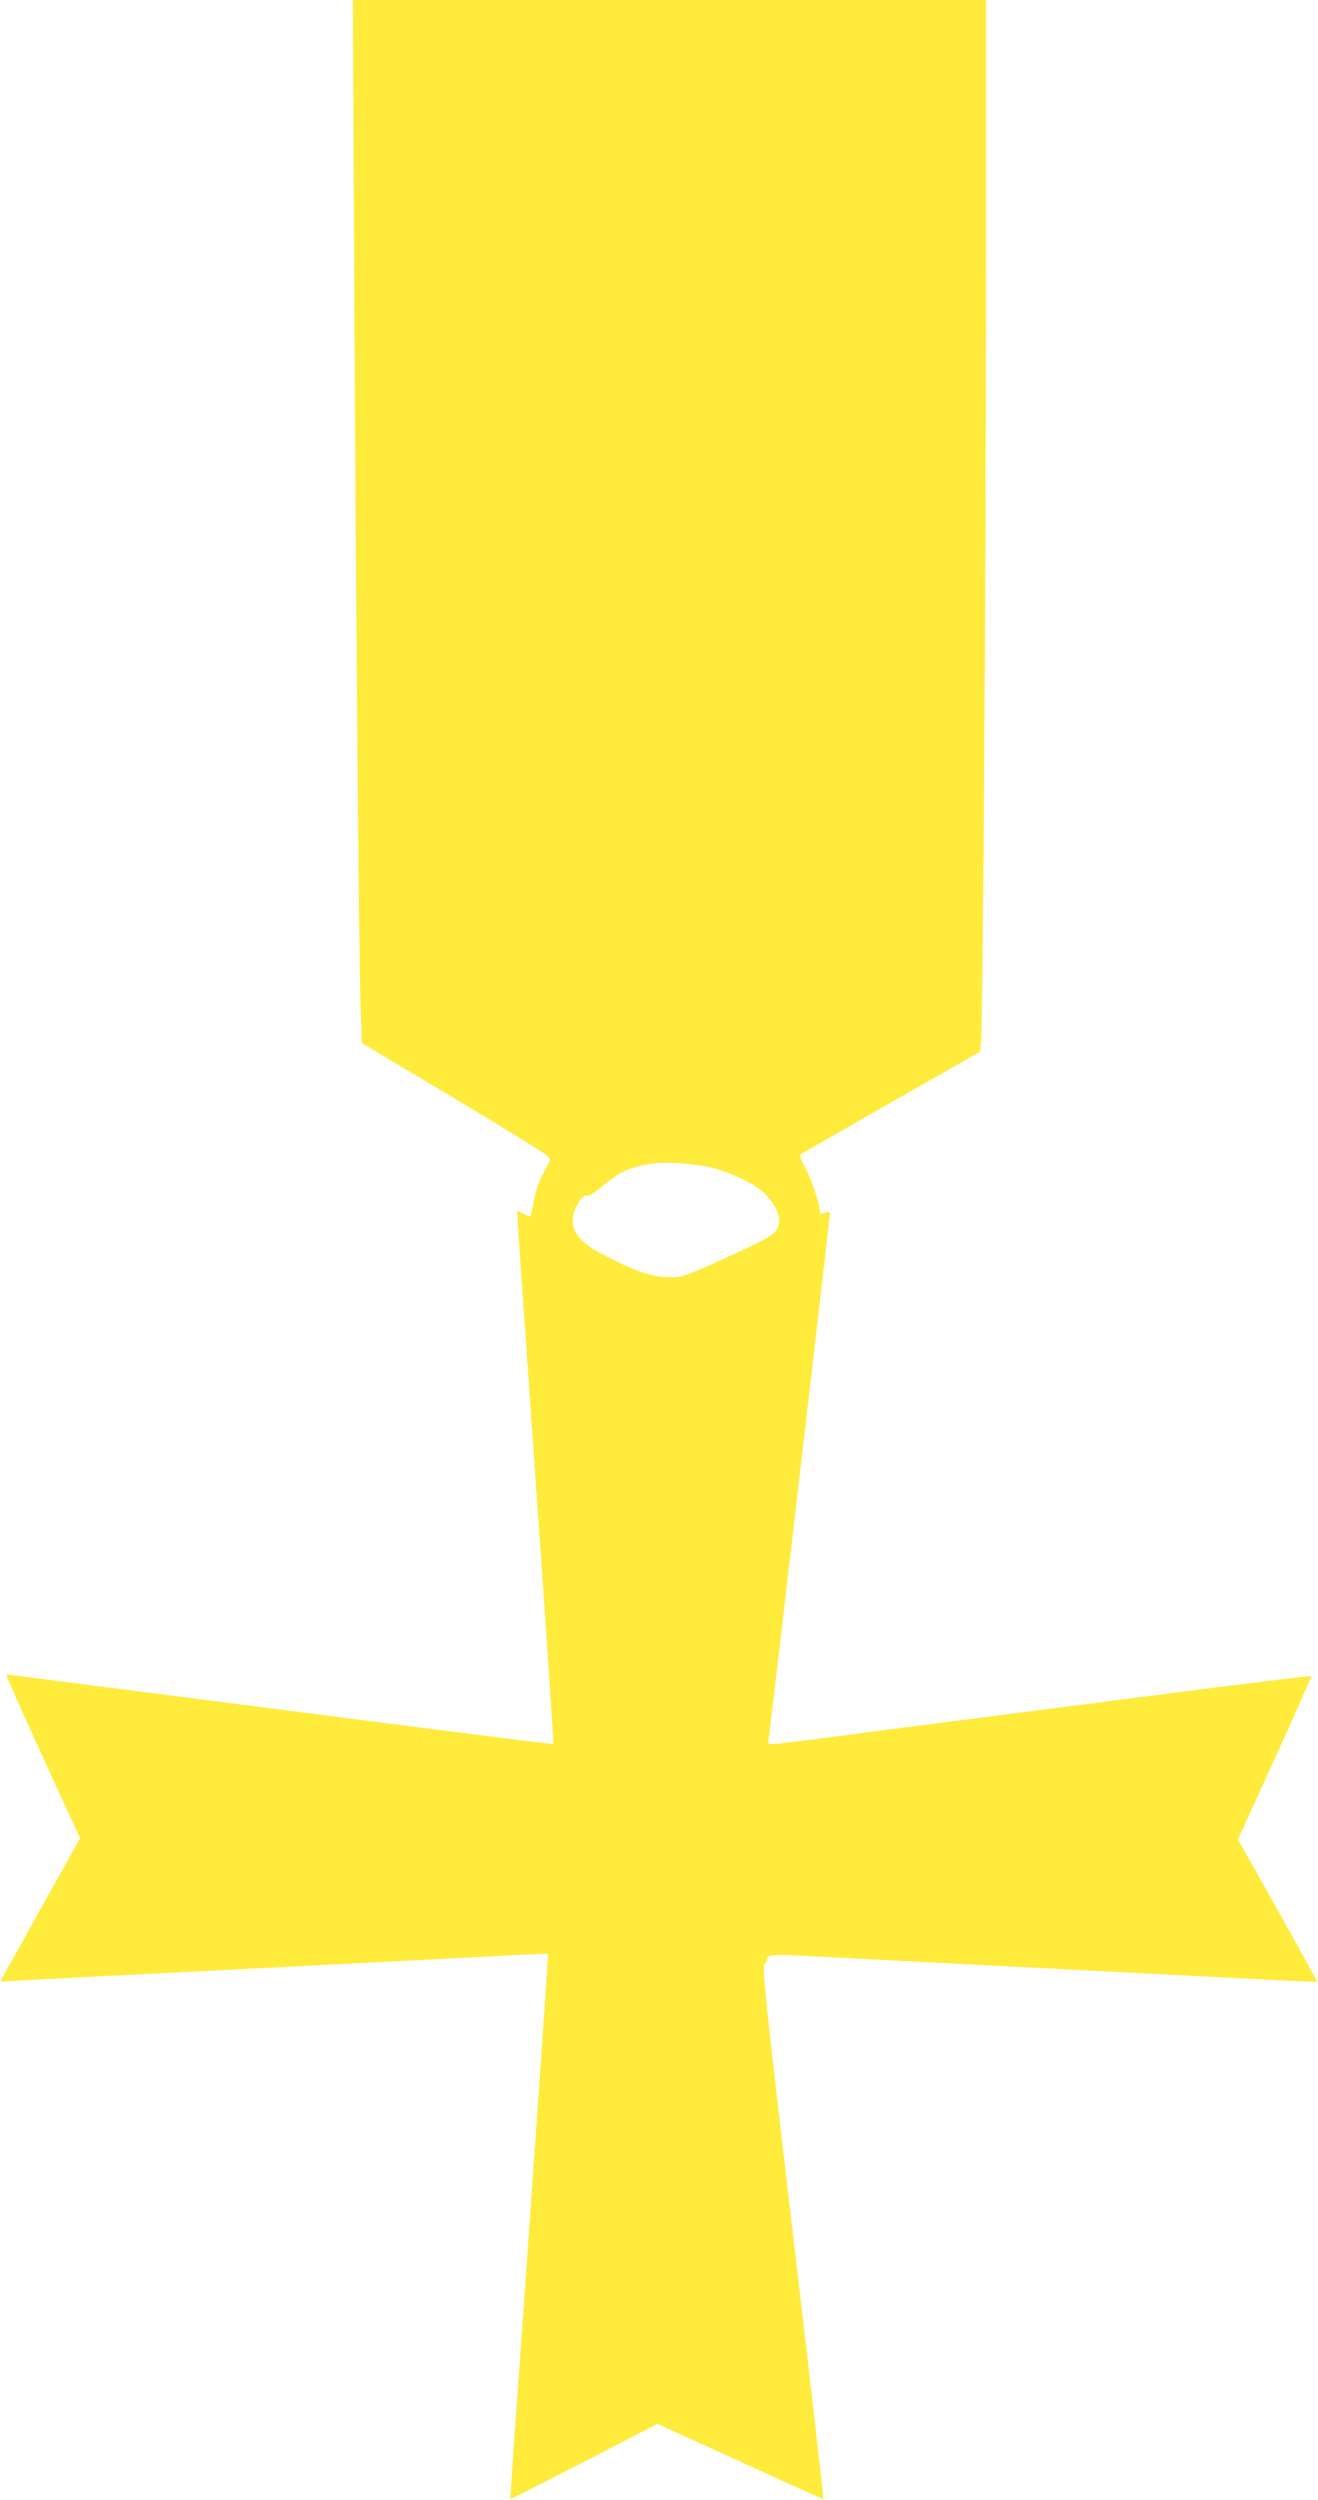
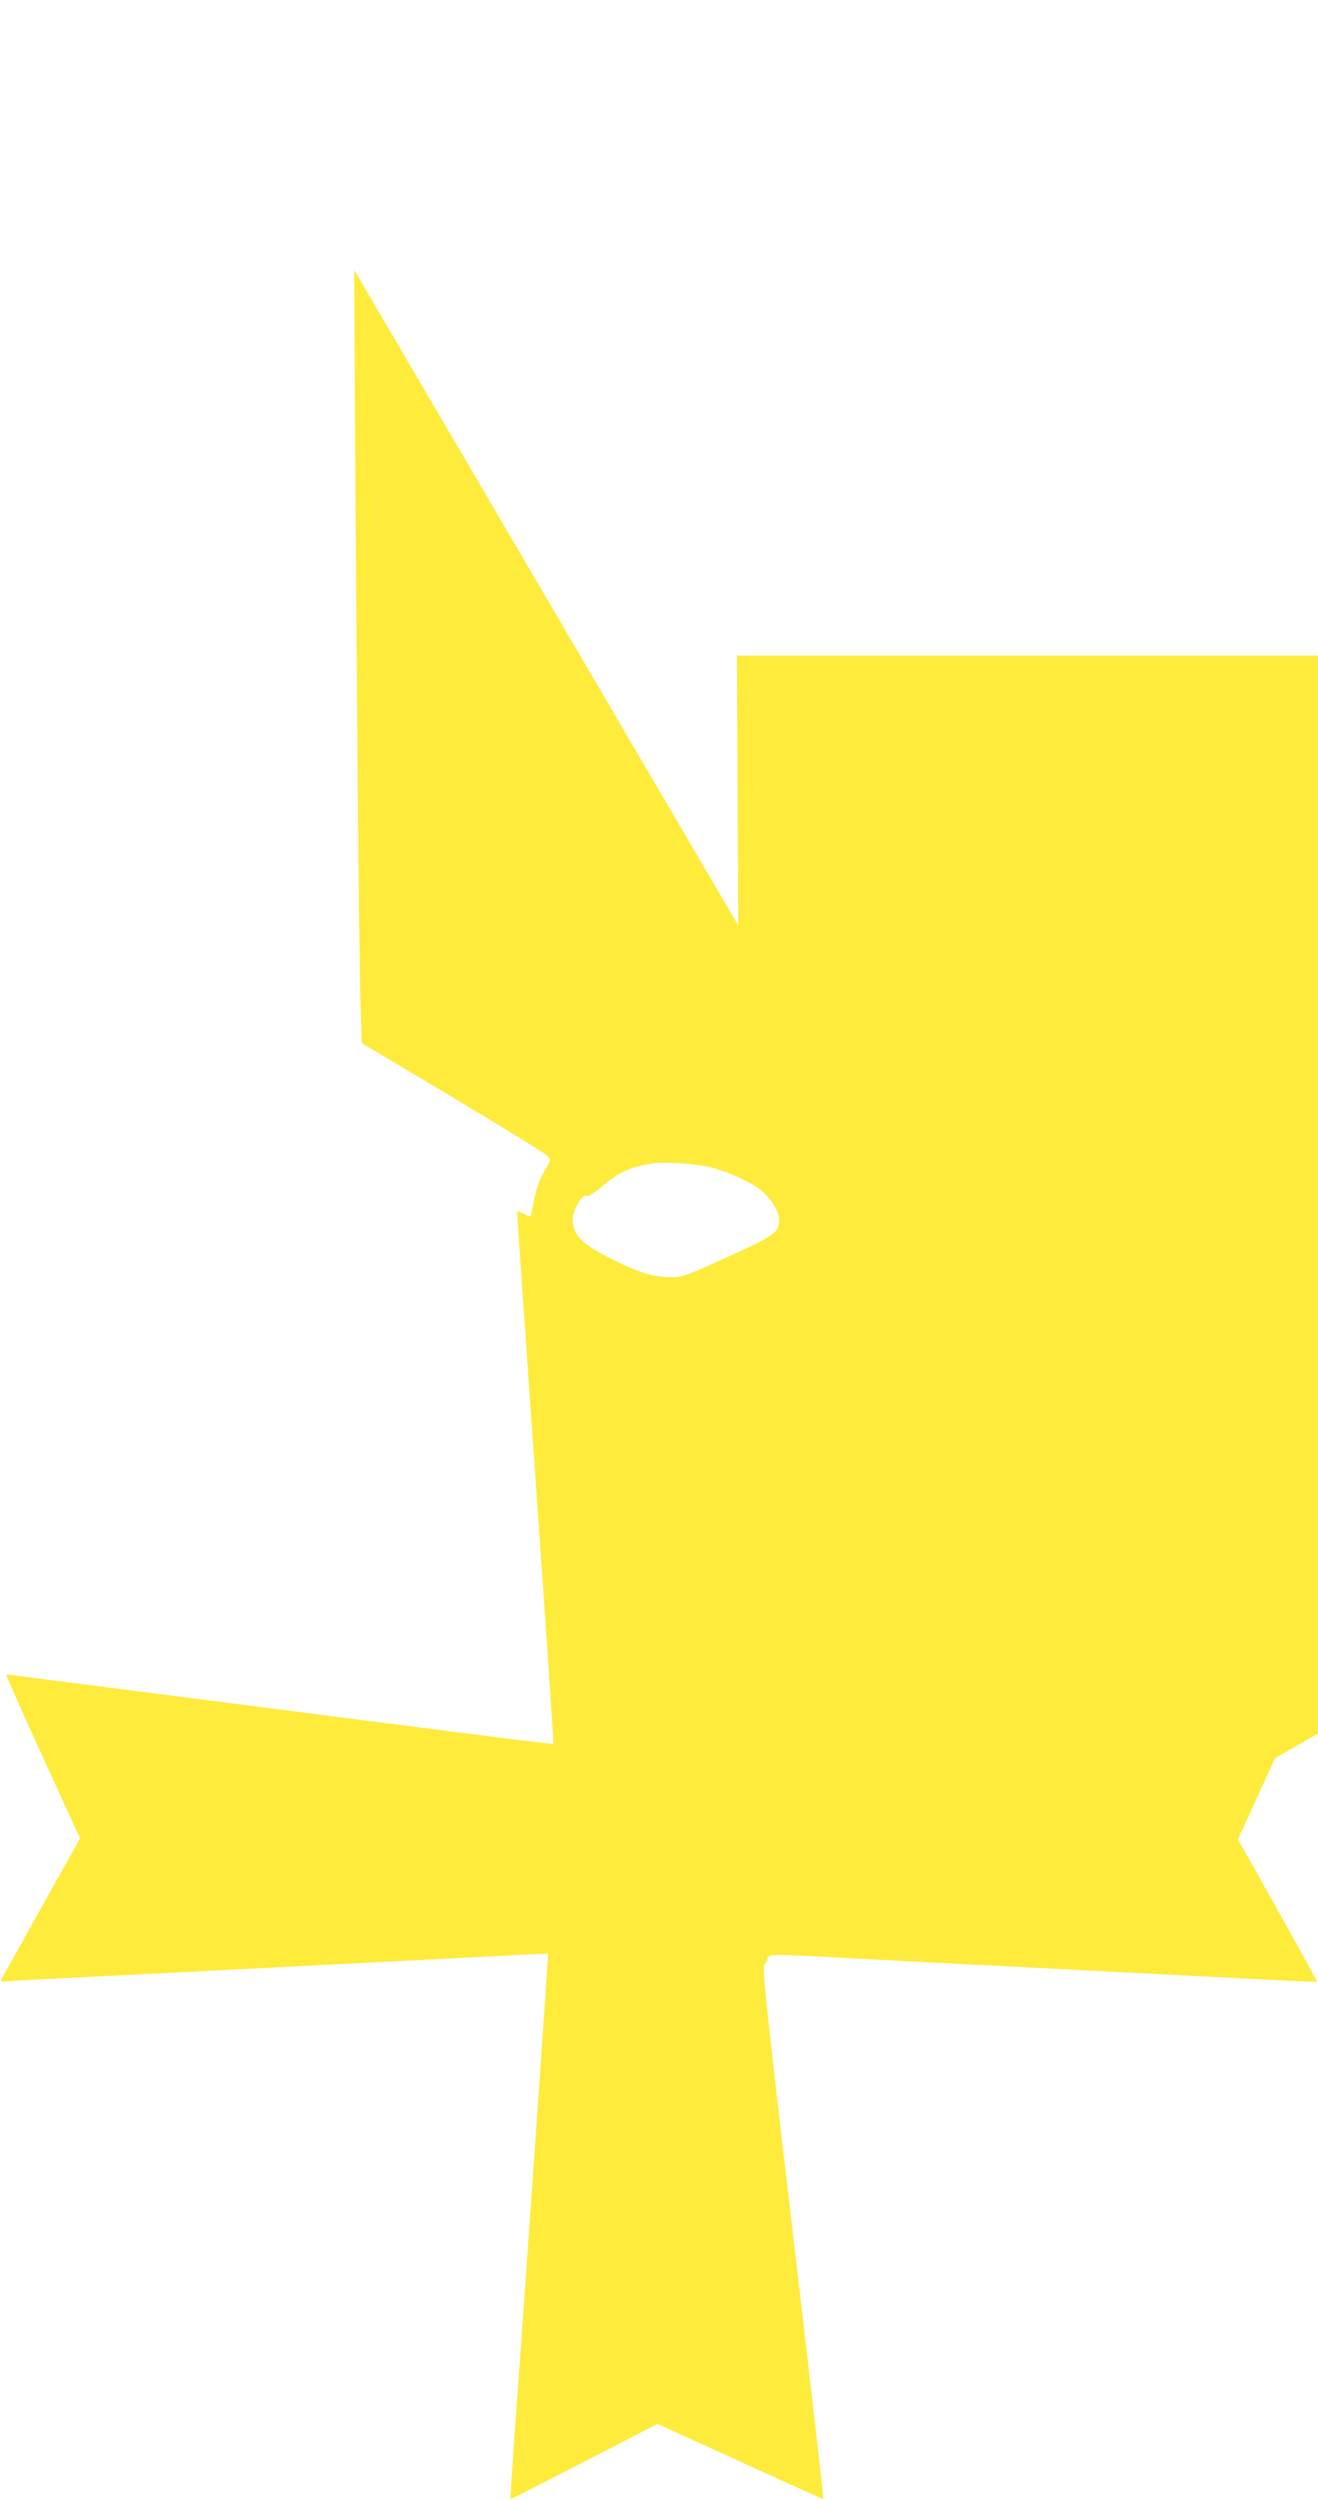
<svg xmlns="http://www.w3.org/2000/svg" version="1.0" width="675pt" height="1280pt" viewBox="0 0 675 1280" preserveAspectRatio="xMidYMid meet">
  <g transform="translate(0,1280) scale(0.1,-0.1)" fill="#ffeb3b" stroke="none">
-     <path d="M1814 11418 c9 -1795 24 -3533 33 -3771 l6 -188 466 -278 c256 -153 474 -288 484 -299 18 -20 18 -22 -7 -64 -33 -56 -55 -119 -66 -187 -5 -29 -11 -56 -14 -58 -2 -3 -18 3 -35 12 l-31 16 0 -33 c0 -18 43 -631 94 -1363 52 -731 92 -1332 90 -1334 -2 -2 -219 24 -481 58 -263 33 -863 110 -1333 171 -470 60 -884 113 -920 118 -36 5 -66 8 -68 7 -2 -2 82 -191 187 -421 l191 -417 -202 -361 c-110 -199 -203 -364 -205 -368 -2 -4 18 -5 44 -2 26 2 230 13 453 24 515 26 1694 86 2040 104 145 8 266 14 267 12 2 -1 -119 -1736 -176 -2526 -10 -146 -18 -266 -17 -267 1 -1 170 86 377 192 l376 194 424 -193 c233 -107 425 -193 426 -192 2 2 -69 616 -157 1366 -140 1190 -158 1365 -145 1373 8 4 15 17 15 27 0 25 23 25 395 5 307 -16 505 -27 1065 -55 217 -11 611 -32 874 -45 264 -14 480 -24 481 -23 2 2 -89 167 -201 367 l-204 363 190 416 c104 229 188 418 186 420 -3 2 -253 -28 -558 -67 -949 -122 -1715 -220 -1913 -247 -104 -13 -218 -27 -251 -31 -61 -6 -62 -5 -58 18 7 41 314 2675 314 2692 0 13 -5 15 -25 7 -14 -5 -25 -6 -25 -2 -1 45 -38 159 -70 220 -23 42 -37 78 -31 81 5 3 214 123 464 266 l455 259 6 47 c10 74 26 2497 26 3987 l0 1352 -1621 0 -1622 0 7 -1382z m1811 -4592 c99 -21 237 -85 288 -134 46 -44 77 -100 77 -139 0 -64 -22 -79 -263 -189 -197 -90 -235 -104 -281 -104 -99 0 -166 20 -308 91 -148 74 -190 112 -204 184 -10 53 46 159 75 141 5 -3 44 23 87 59 79 65 122 85 234 106 63 11 200 4 295 -15z" />
+     <path d="M1814 11418 c9 -1795 24 -3533 33 -3771 l6 -188 466 -278 c256 -153 474 -288 484 -299 18 -20 18 -22 -7 -64 -33 -56 -55 -119 -66 -187 -5 -29 -11 -56 -14 -58 -2 -3 -18 3 -35 12 l-31 16 0 -33 c0 -18 43 -631 94 -1363 52 -731 92 -1332 90 -1334 -2 -2 -219 24 -481 58 -263 33 -863 110 -1333 171 -470 60 -884 113 -920 118 -36 5 -66 8 -68 7 -2 -2 82 -191 187 -421 l191 -417 -202 -361 c-110 -199 -203 -364 -205 -368 -2 -4 18 -5 44 -2 26 2 230 13 453 24 515 26 1694 86 2040 104 145 8 266 14 267 12 2 -1 -119 -1736 -176 -2526 -10 -146 -18 -266 -17 -267 1 -1 170 86 377 192 l376 194 424 -193 c233 -107 425 -193 426 -192 2 2 -69 616 -157 1366 -140 1190 -158 1365 -145 1373 8 4 15 17 15 27 0 25 23 25 395 5 307 -16 505 -27 1065 -55 217 -11 611 -32 874 -45 264 -14 480 -24 481 -23 2 2 -89 167 -201 367 l-204 363 190 416 l455 259 6 47 c10 74 26 2497 26 3987 l0 1352 -1621 0 -1622 0 7 -1382z m1811 -4592 c99 -21 237 -85 288 -134 46 -44 77 -100 77 -139 0 -64 -22 -79 -263 -189 -197 -90 -235 -104 -281 -104 -99 0 -166 20 -308 91 -148 74 -190 112 -204 184 -10 53 46 159 75 141 5 -3 44 23 87 59 79 65 122 85 234 106 63 11 200 4 295 -15z" />
  </g>
</svg>